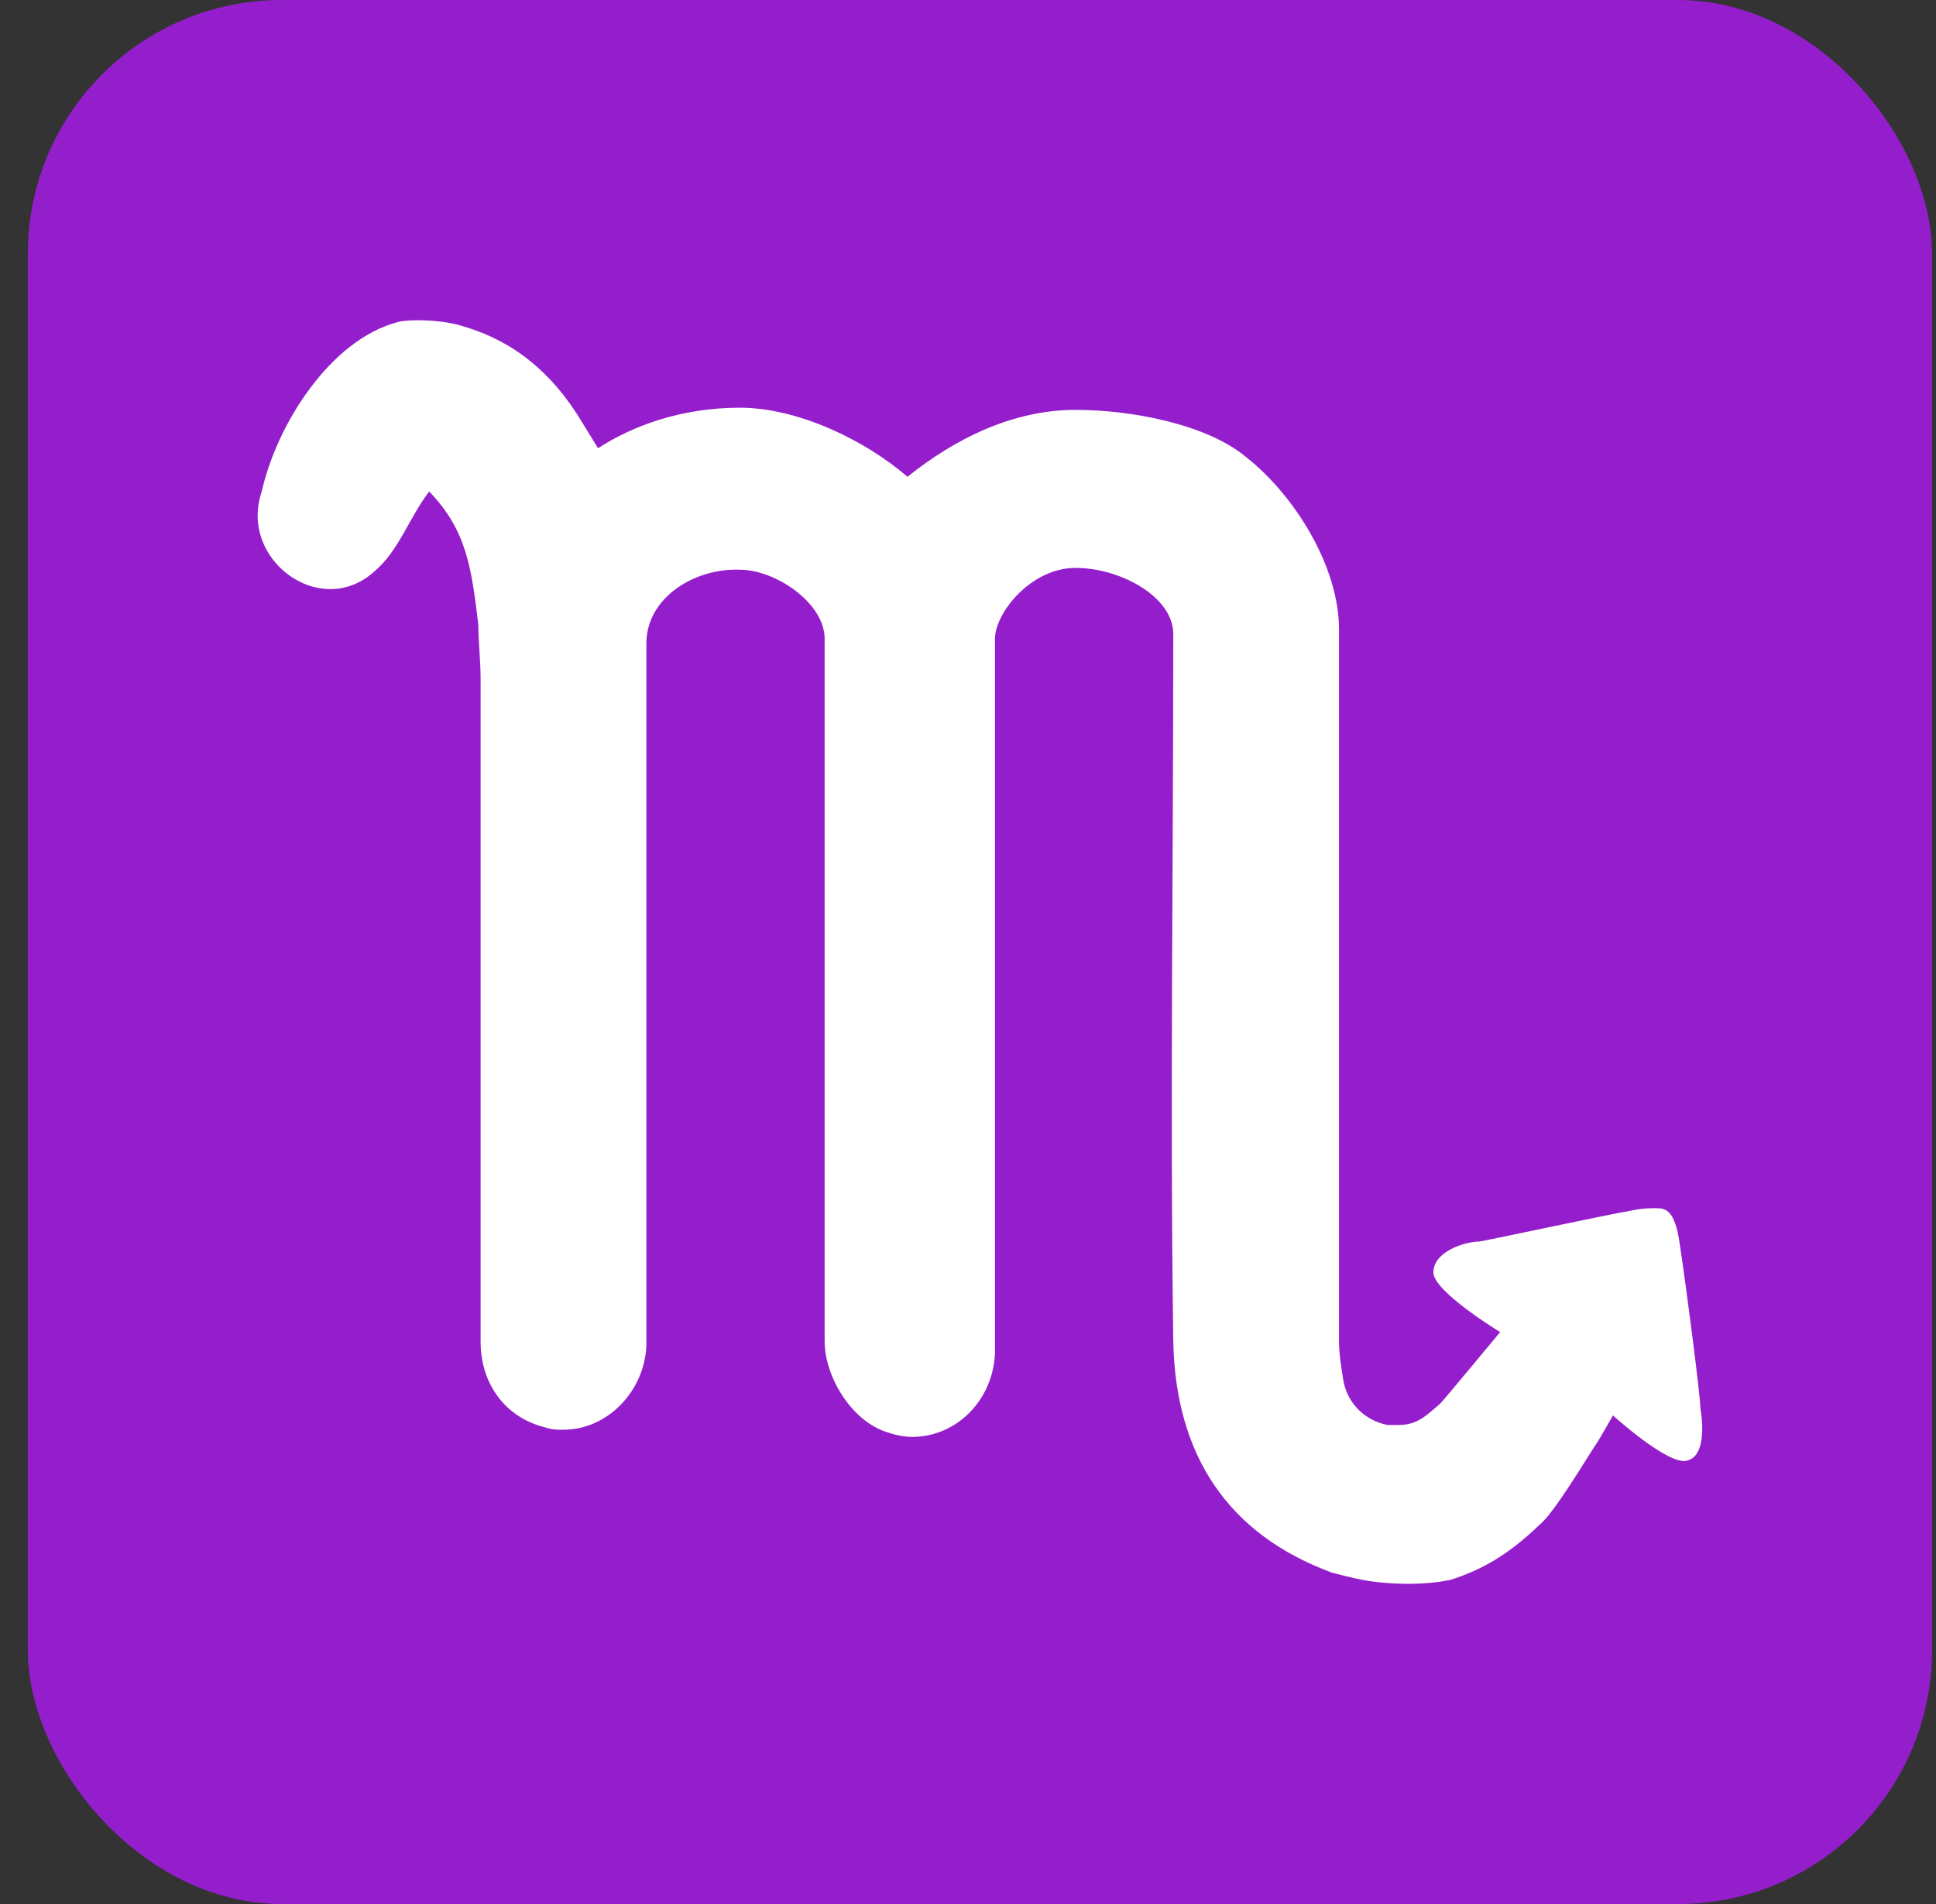
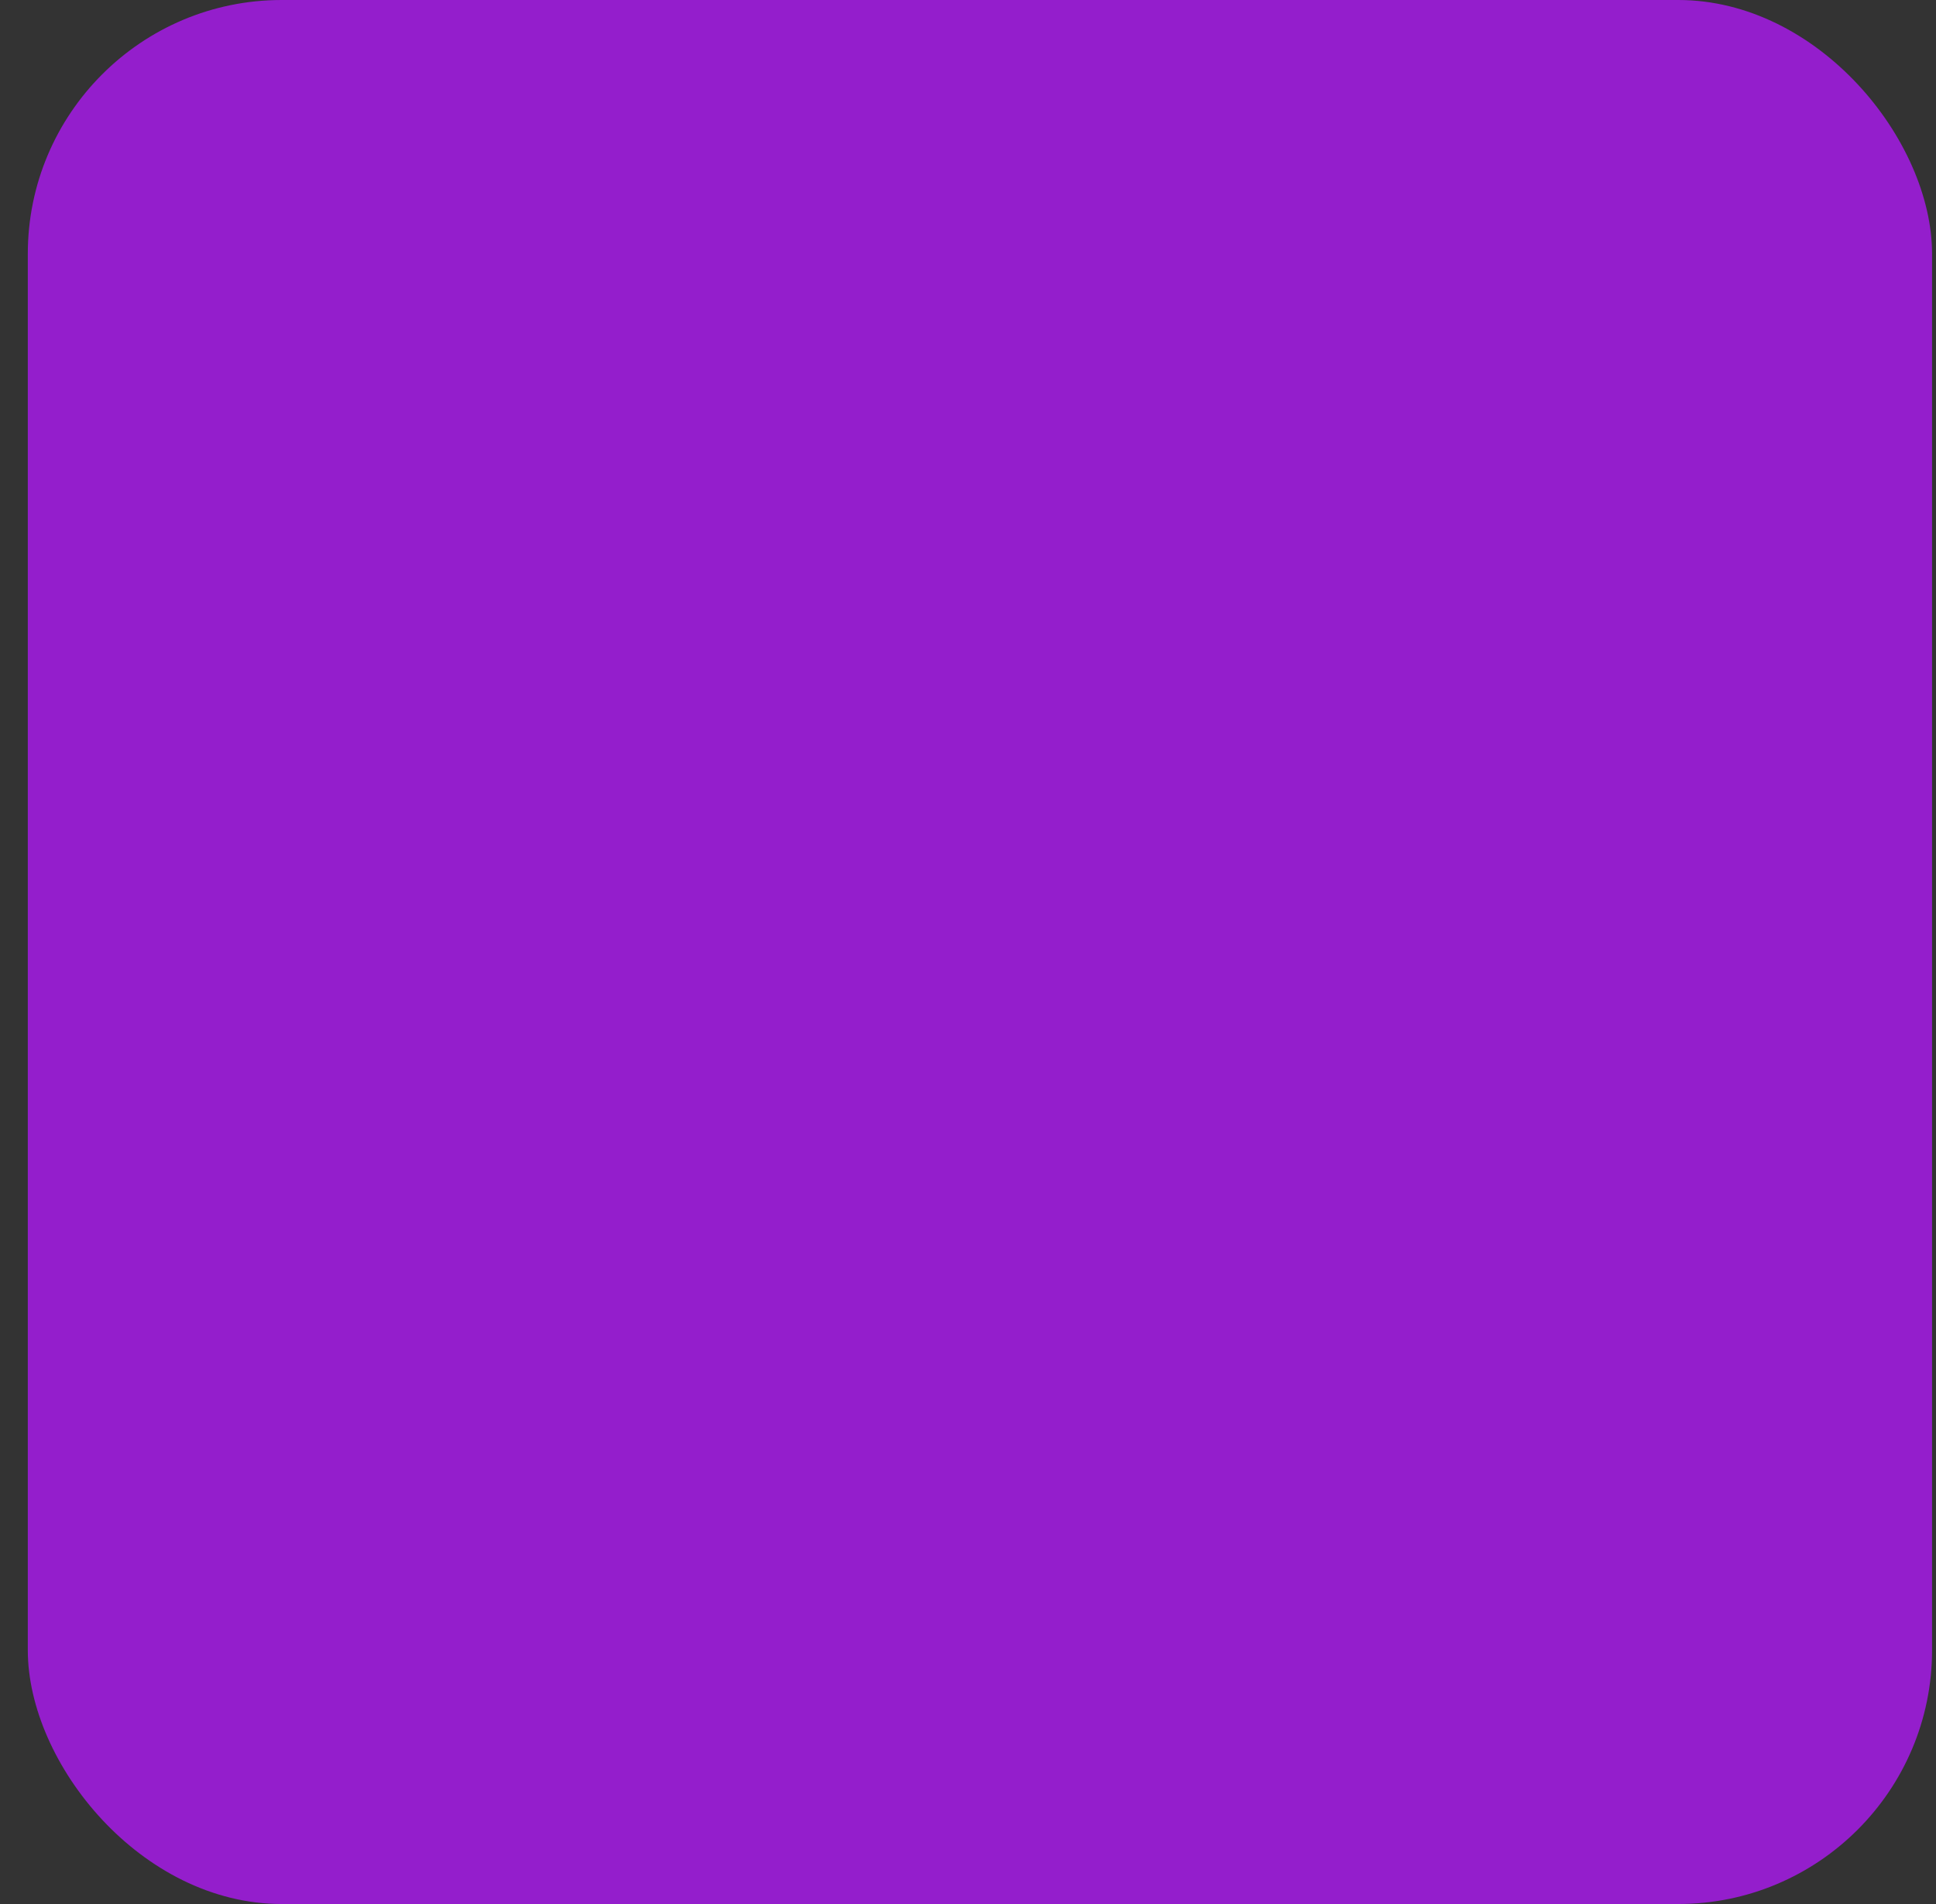
<svg xmlns="http://www.w3.org/2000/svg" width="61" height="60" viewBox="0 0 61 60" fill="none">
  <rect x="0" y="0" width="61" height="60" fill="#333333" stroke="none" />
  <rect x="0.876" width="60" height="60" rx="8" fill="#941ECC" />
-   <path d="M42.915 49.784C42.553 49.709 42.262 49.634 41.972 49.559C38.708 48.358 37.04 45.88 36.968 42.277C36.862 34.845 36.968 27.413 36.968 19.98C36.968 18.805 35.3 17.896 33.889 17.896C32.479 17.896 31.35 19.319 31.35 20.13V42.277C31.35 42.427 31.35 42.502 31.35 42.652C31.278 44.154 30.117 45.28 28.739 45.28C28.449 45.28 28.159 45.205 27.941 45.13C26.781 44.754 25.983 43.328 25.983 42.277C25.983 34.895 25.983 27.512 25.983 20.13C25.983 18.996 24.429 17.953 23.311 17.953C21.901 17.896 20.366 18.822 20.366 20.28C20.366 20.28 20.366 42.277 20.366 42.427C20.293 43.853 19.133 45.054 17.755 45.054C17.537 45.054 17.392 45.054 17.174 44.979C15.941 44.679 15.143 43.628 15.143 42.277V35.67C15.143 30.941 15.143 26.136 15.143 21.407C15.143 20.806 15.071 20.205 15.071 19.68C14.857 17.905 14.705 16.711 13.524 15.489C12.885 16.315 12.571 17.367 11.772 18.028C10.085 19.526 7.513 17.629 8.247 15.489C8.714 13.395 10.397 10.702 12.546 10.146C12.926 10.047 13.989 10.073 14.636 10.296C16.159 10.746 17.392 11.722 18.335 13.299L18.843 14.124C19.949 13.409 21.479 12.848 23.311 12.848C25.144 12.848 27.253 13.869 28.594 15.025C30.074 13.834 31.904 12.916 33.889 12.916C35.663 12.916 38.056 13.374 39.288 14.425C40.777 15.603 42.19 17.841 42.19 19.83C42.19 27.312 42.19 34.794 42.19 42.277C42.19 42.652 42.262 43.103 42.335 43.553C42.48 44.229 42.988 44.754 43.713 44.904C43.858 44.904 43.931 44.904 44.076 44.904C44.656 44.904 44.946 44.604 45.381 44.229C45.526 44.078 47.267 41.977 47.267 41.977C47.267 41.977 45.164 40.7 45.164 40.1C45.164 39.424 46.179 39.124 46.614 39.124C47.412 38.974 50.531 38.298 51.401 38.148C51.764 38.073 51.982 38.073 52.199 38.073C52.489 38.073 52.779 38.148 52.925 39.199C53.142 40.625 53.577 44.003 53.577 44.379C53.577 44.379 53.867 45.88 53.142 46.03C52.562 46.181 50.821 44.604 50.821 44.604C50.821 44.604 50.313 45.505 50.241 45.58C49.443 46.856 48.863 47.757 48.5 48.057C47.485 49.033 46.646 49.484 45.703 49.784C44.63 50.012 43.362 49.877 42.915 49.784Z" fill="white" />
</svg>